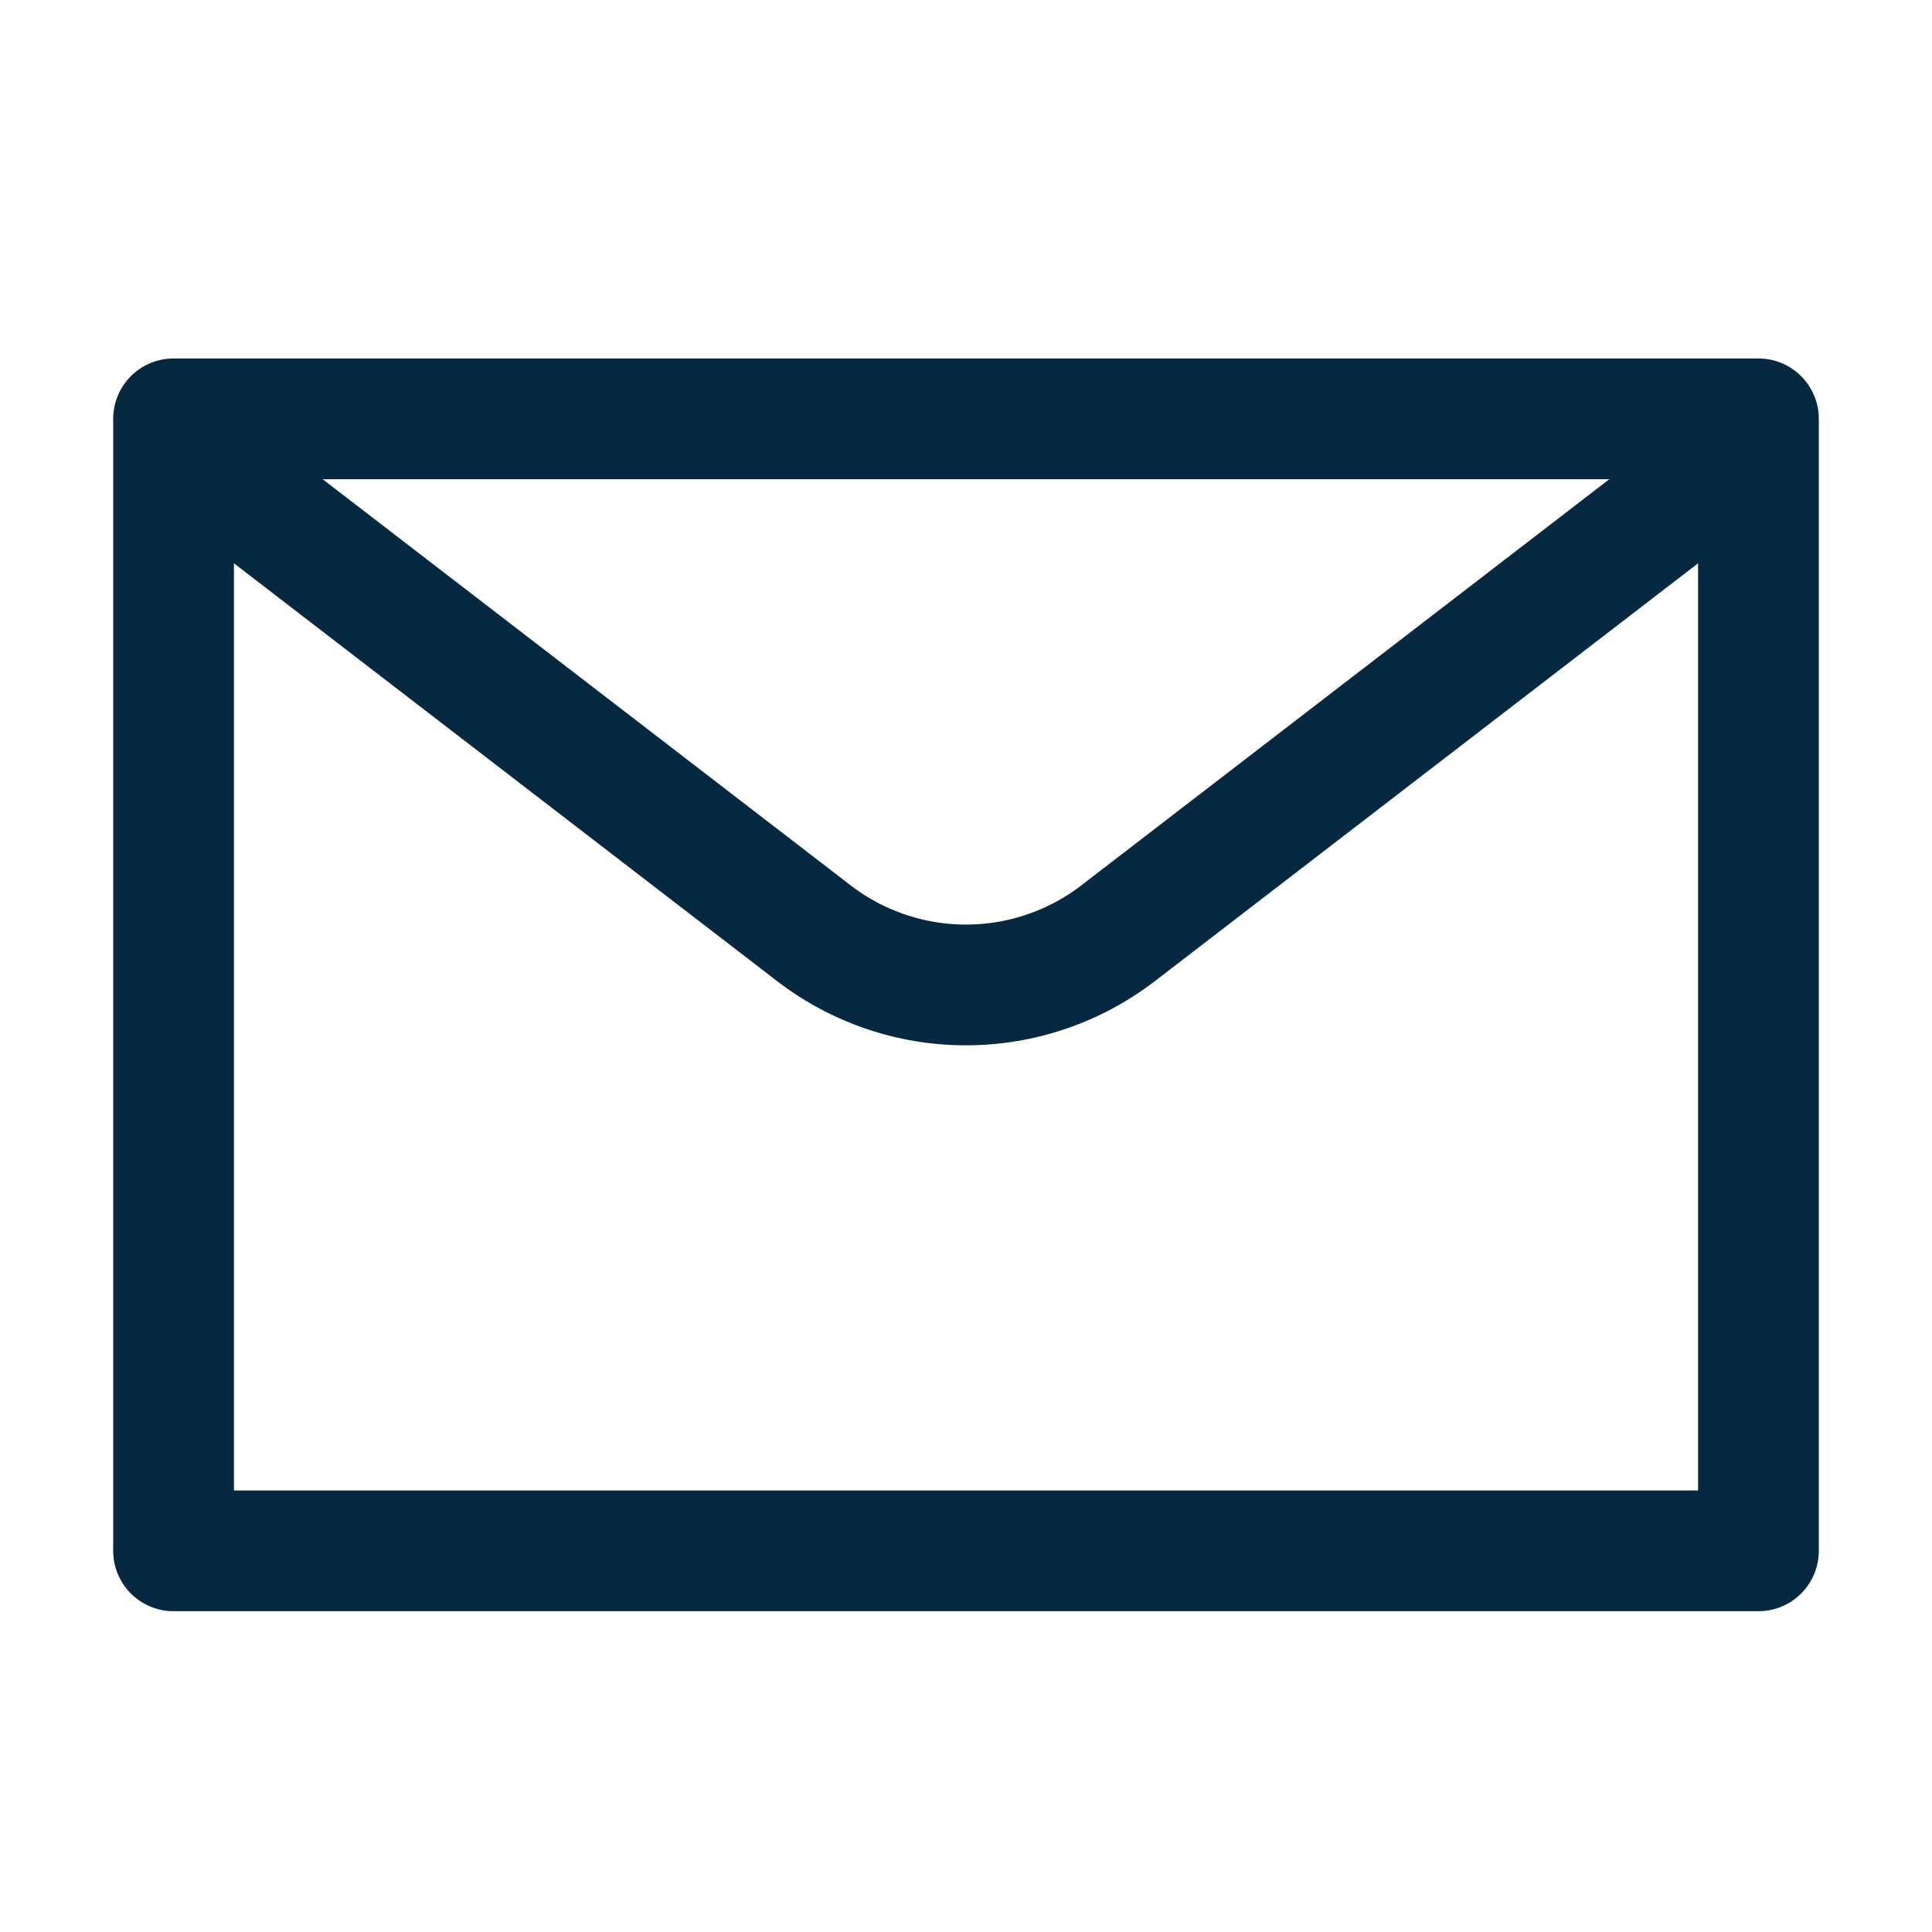
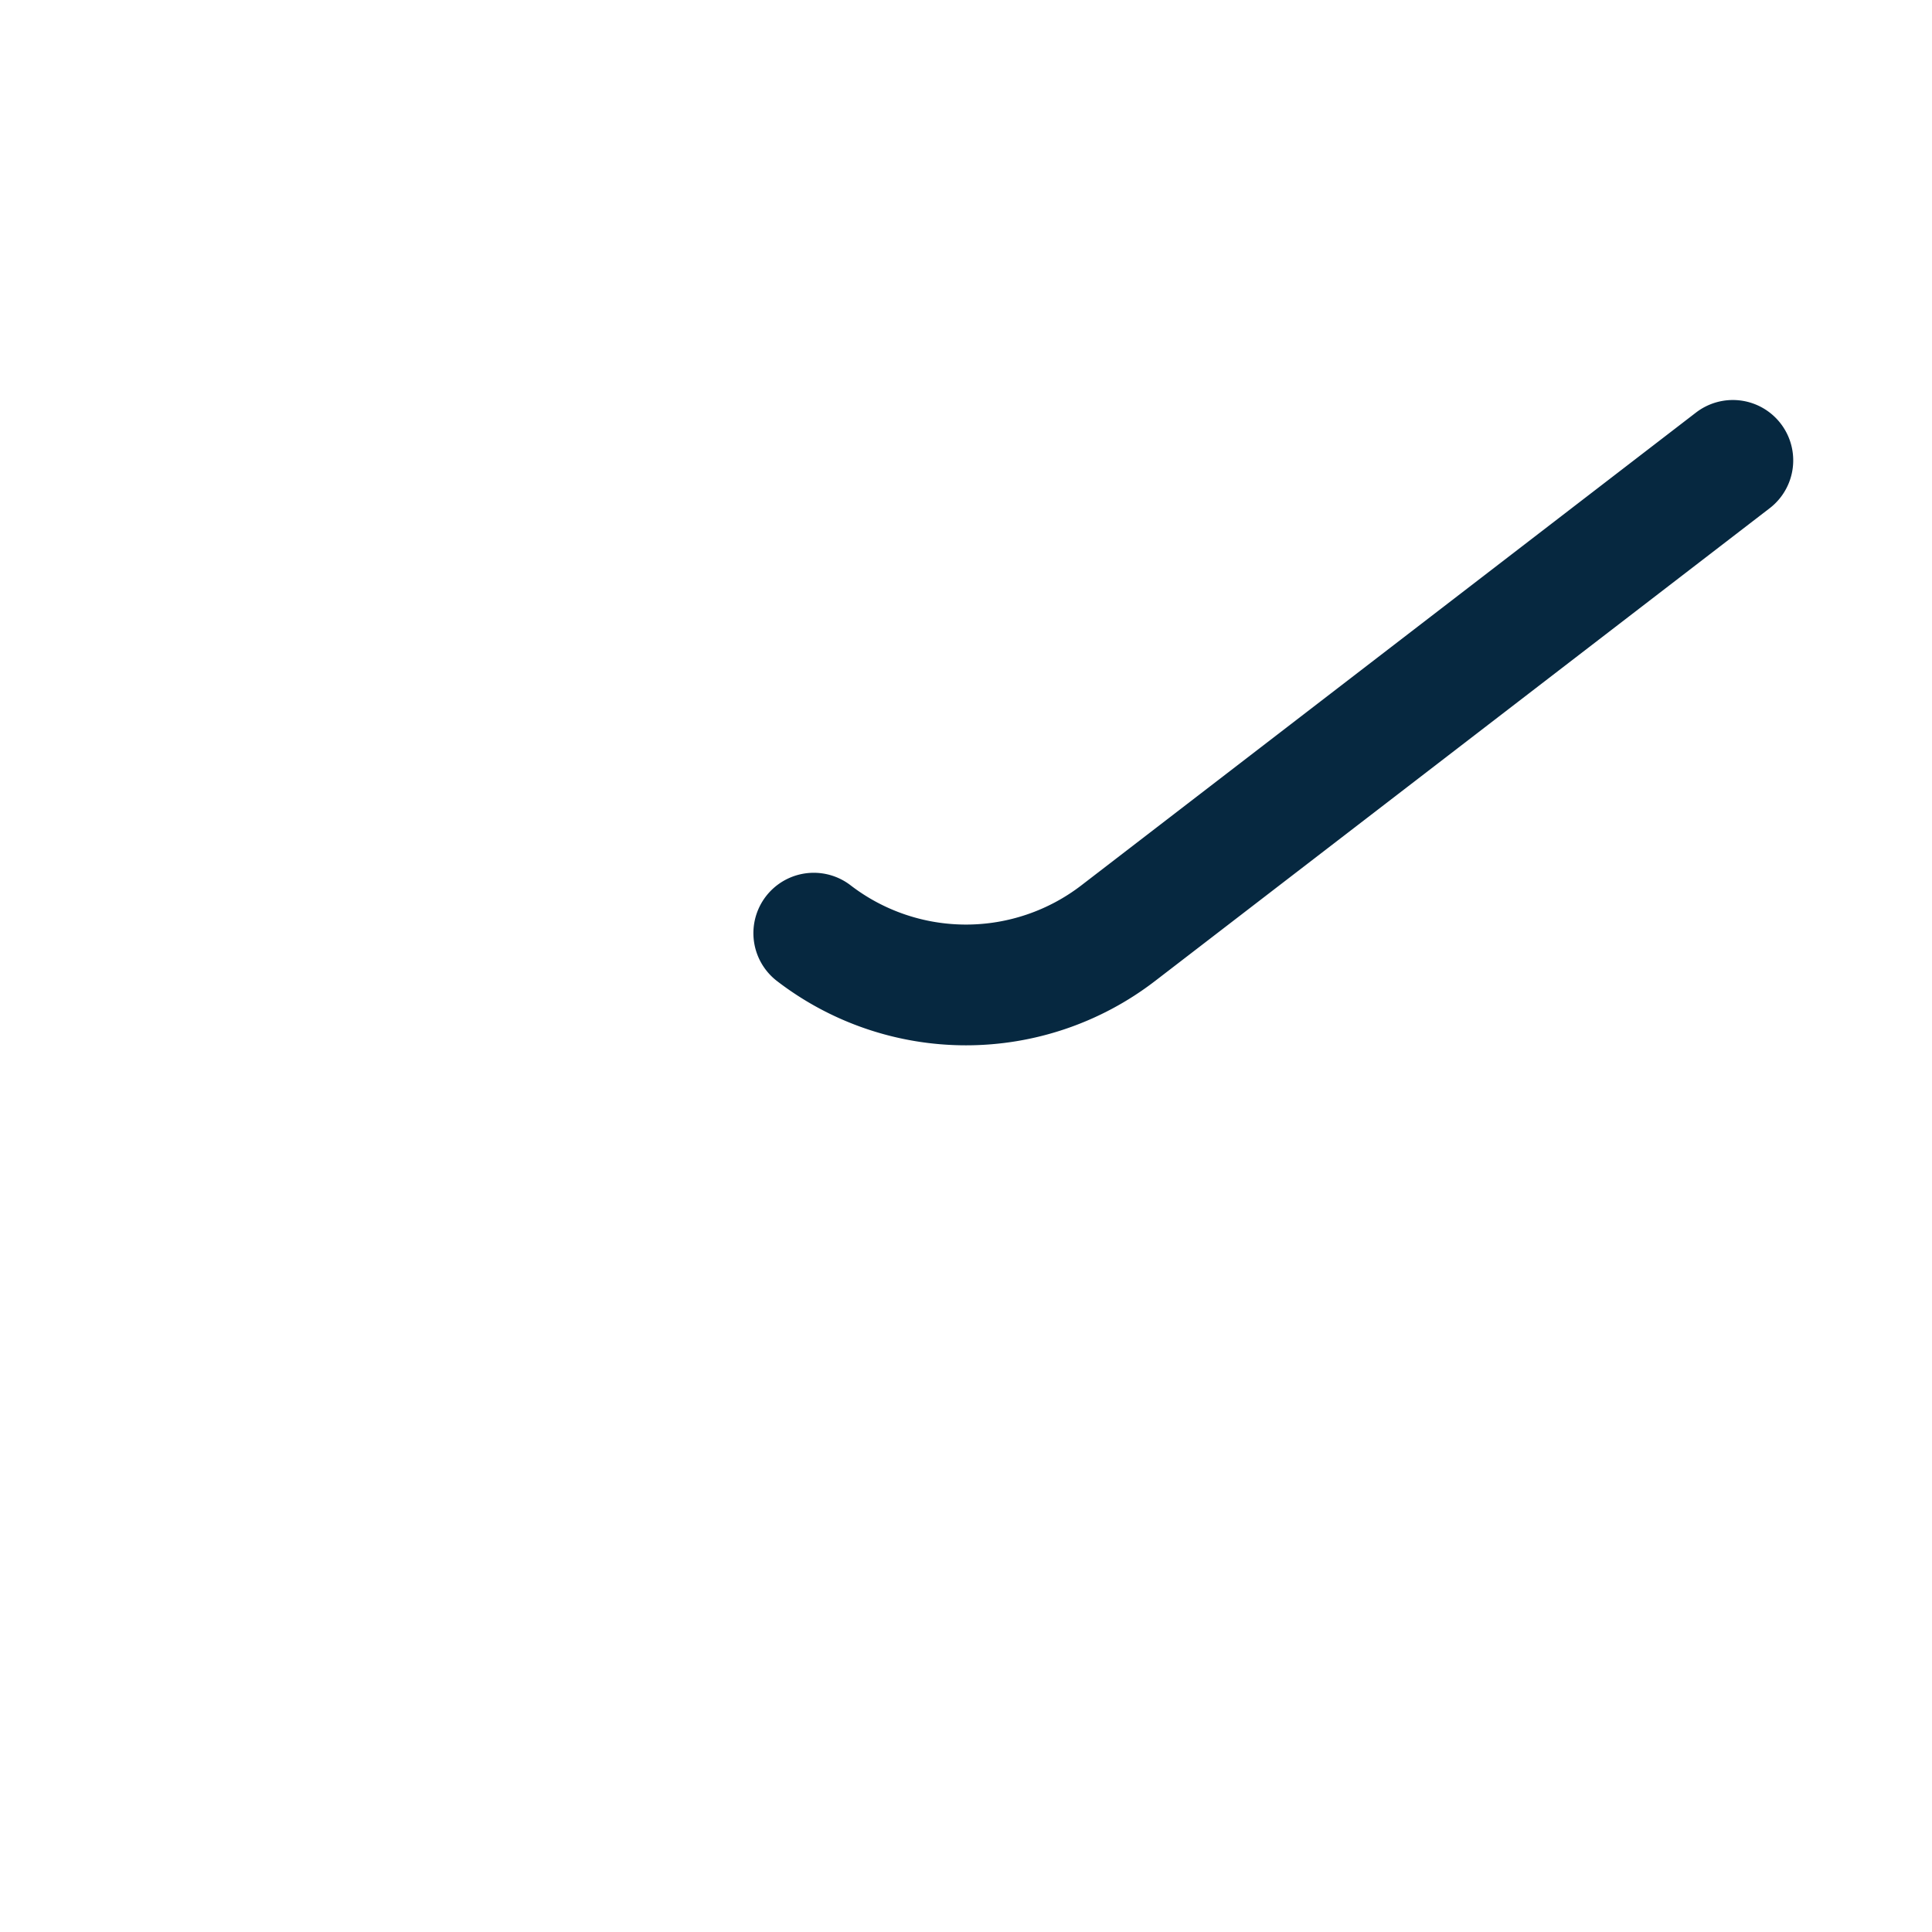
<svg xmlns="http://www.w3.org/2000/svg" viewBox="-0.75 -0.75 24 24" height="24" width="24">
-   <path d="m1.406 4.453 19.688 0 0 14.062 -19.688 0Z" fill="none" stroke="#062840" stroke-linecap="round" stroke-linejoin="round" stroke-width="1.5" />
-   <path d="m20.776 4.969 -7.635 5.873a3.101 3.101 0 0 1 -3.782 0L1.724 4.969" fill="none" stroke="#062840" stroke-linecap="round" stroke-linejoin="round" stroke-width="1.5" />
+   <path d="m20.776 4.969 -7.635 5.873a3.101 3.101 0 0 1 -3.782 0" fill="none" stroke="#062840" stroke-linecap="round" stroke-linejoin="round" stroke-width="1.5" />
</svg>